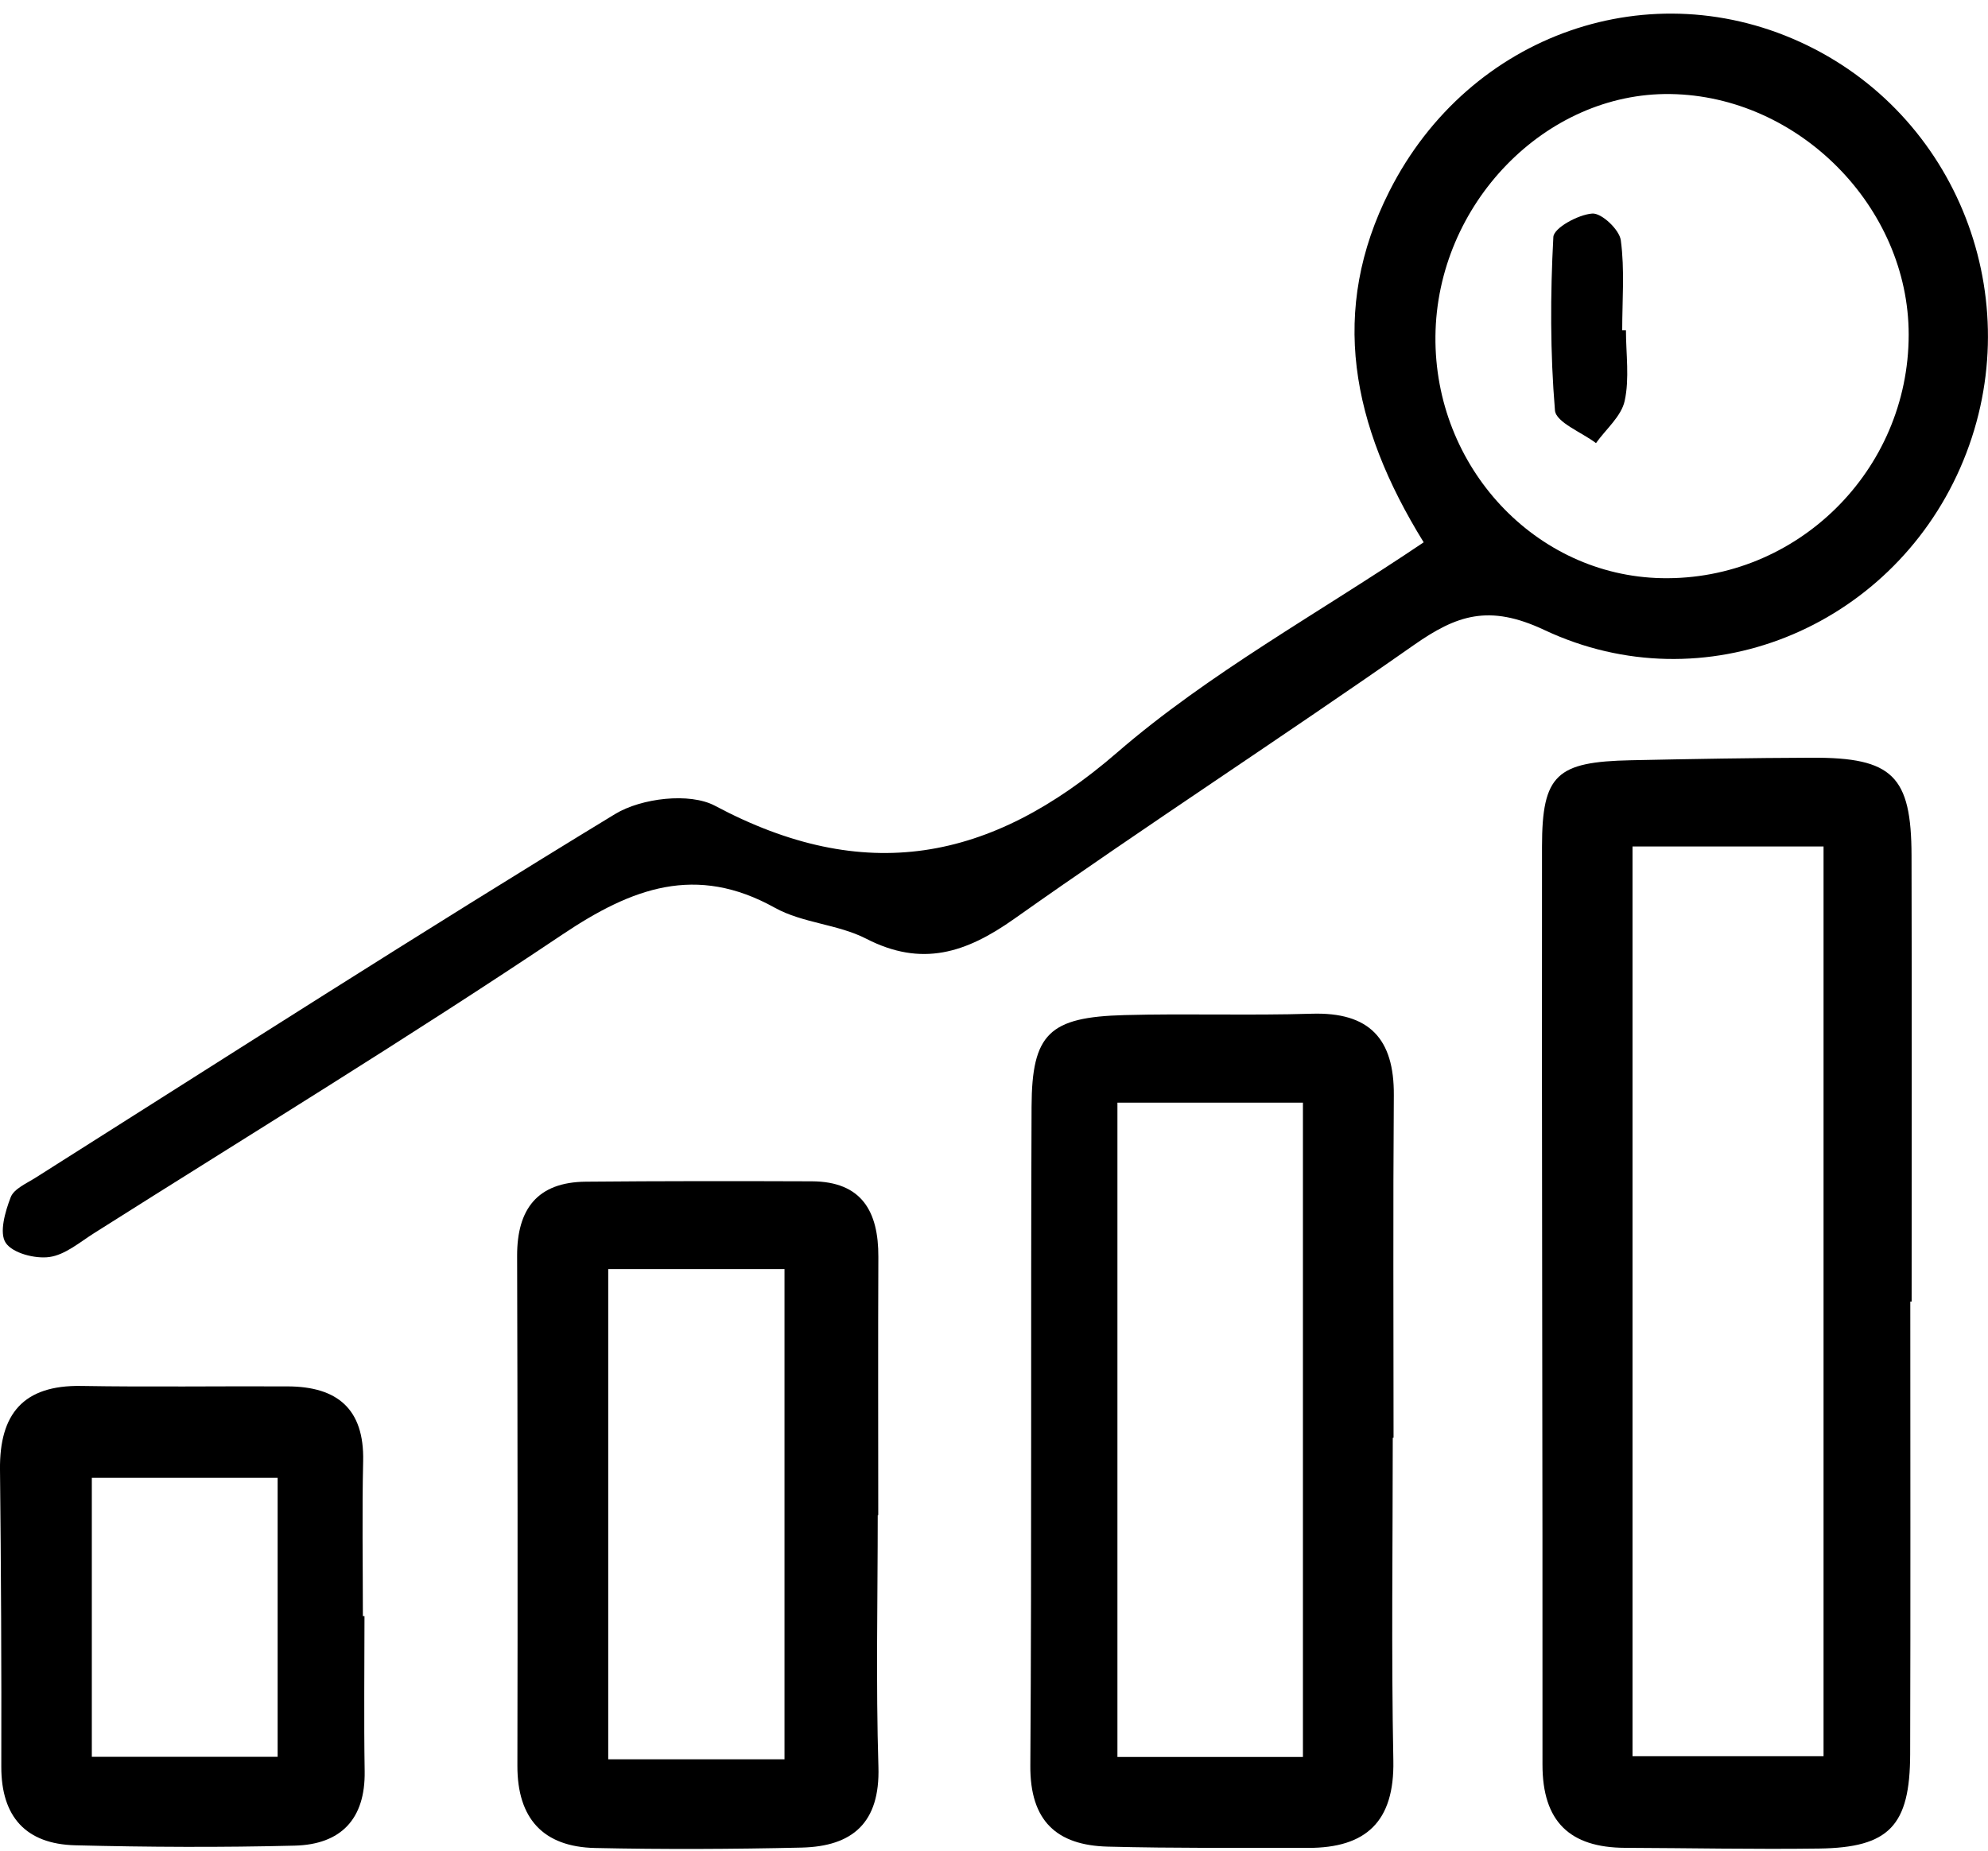
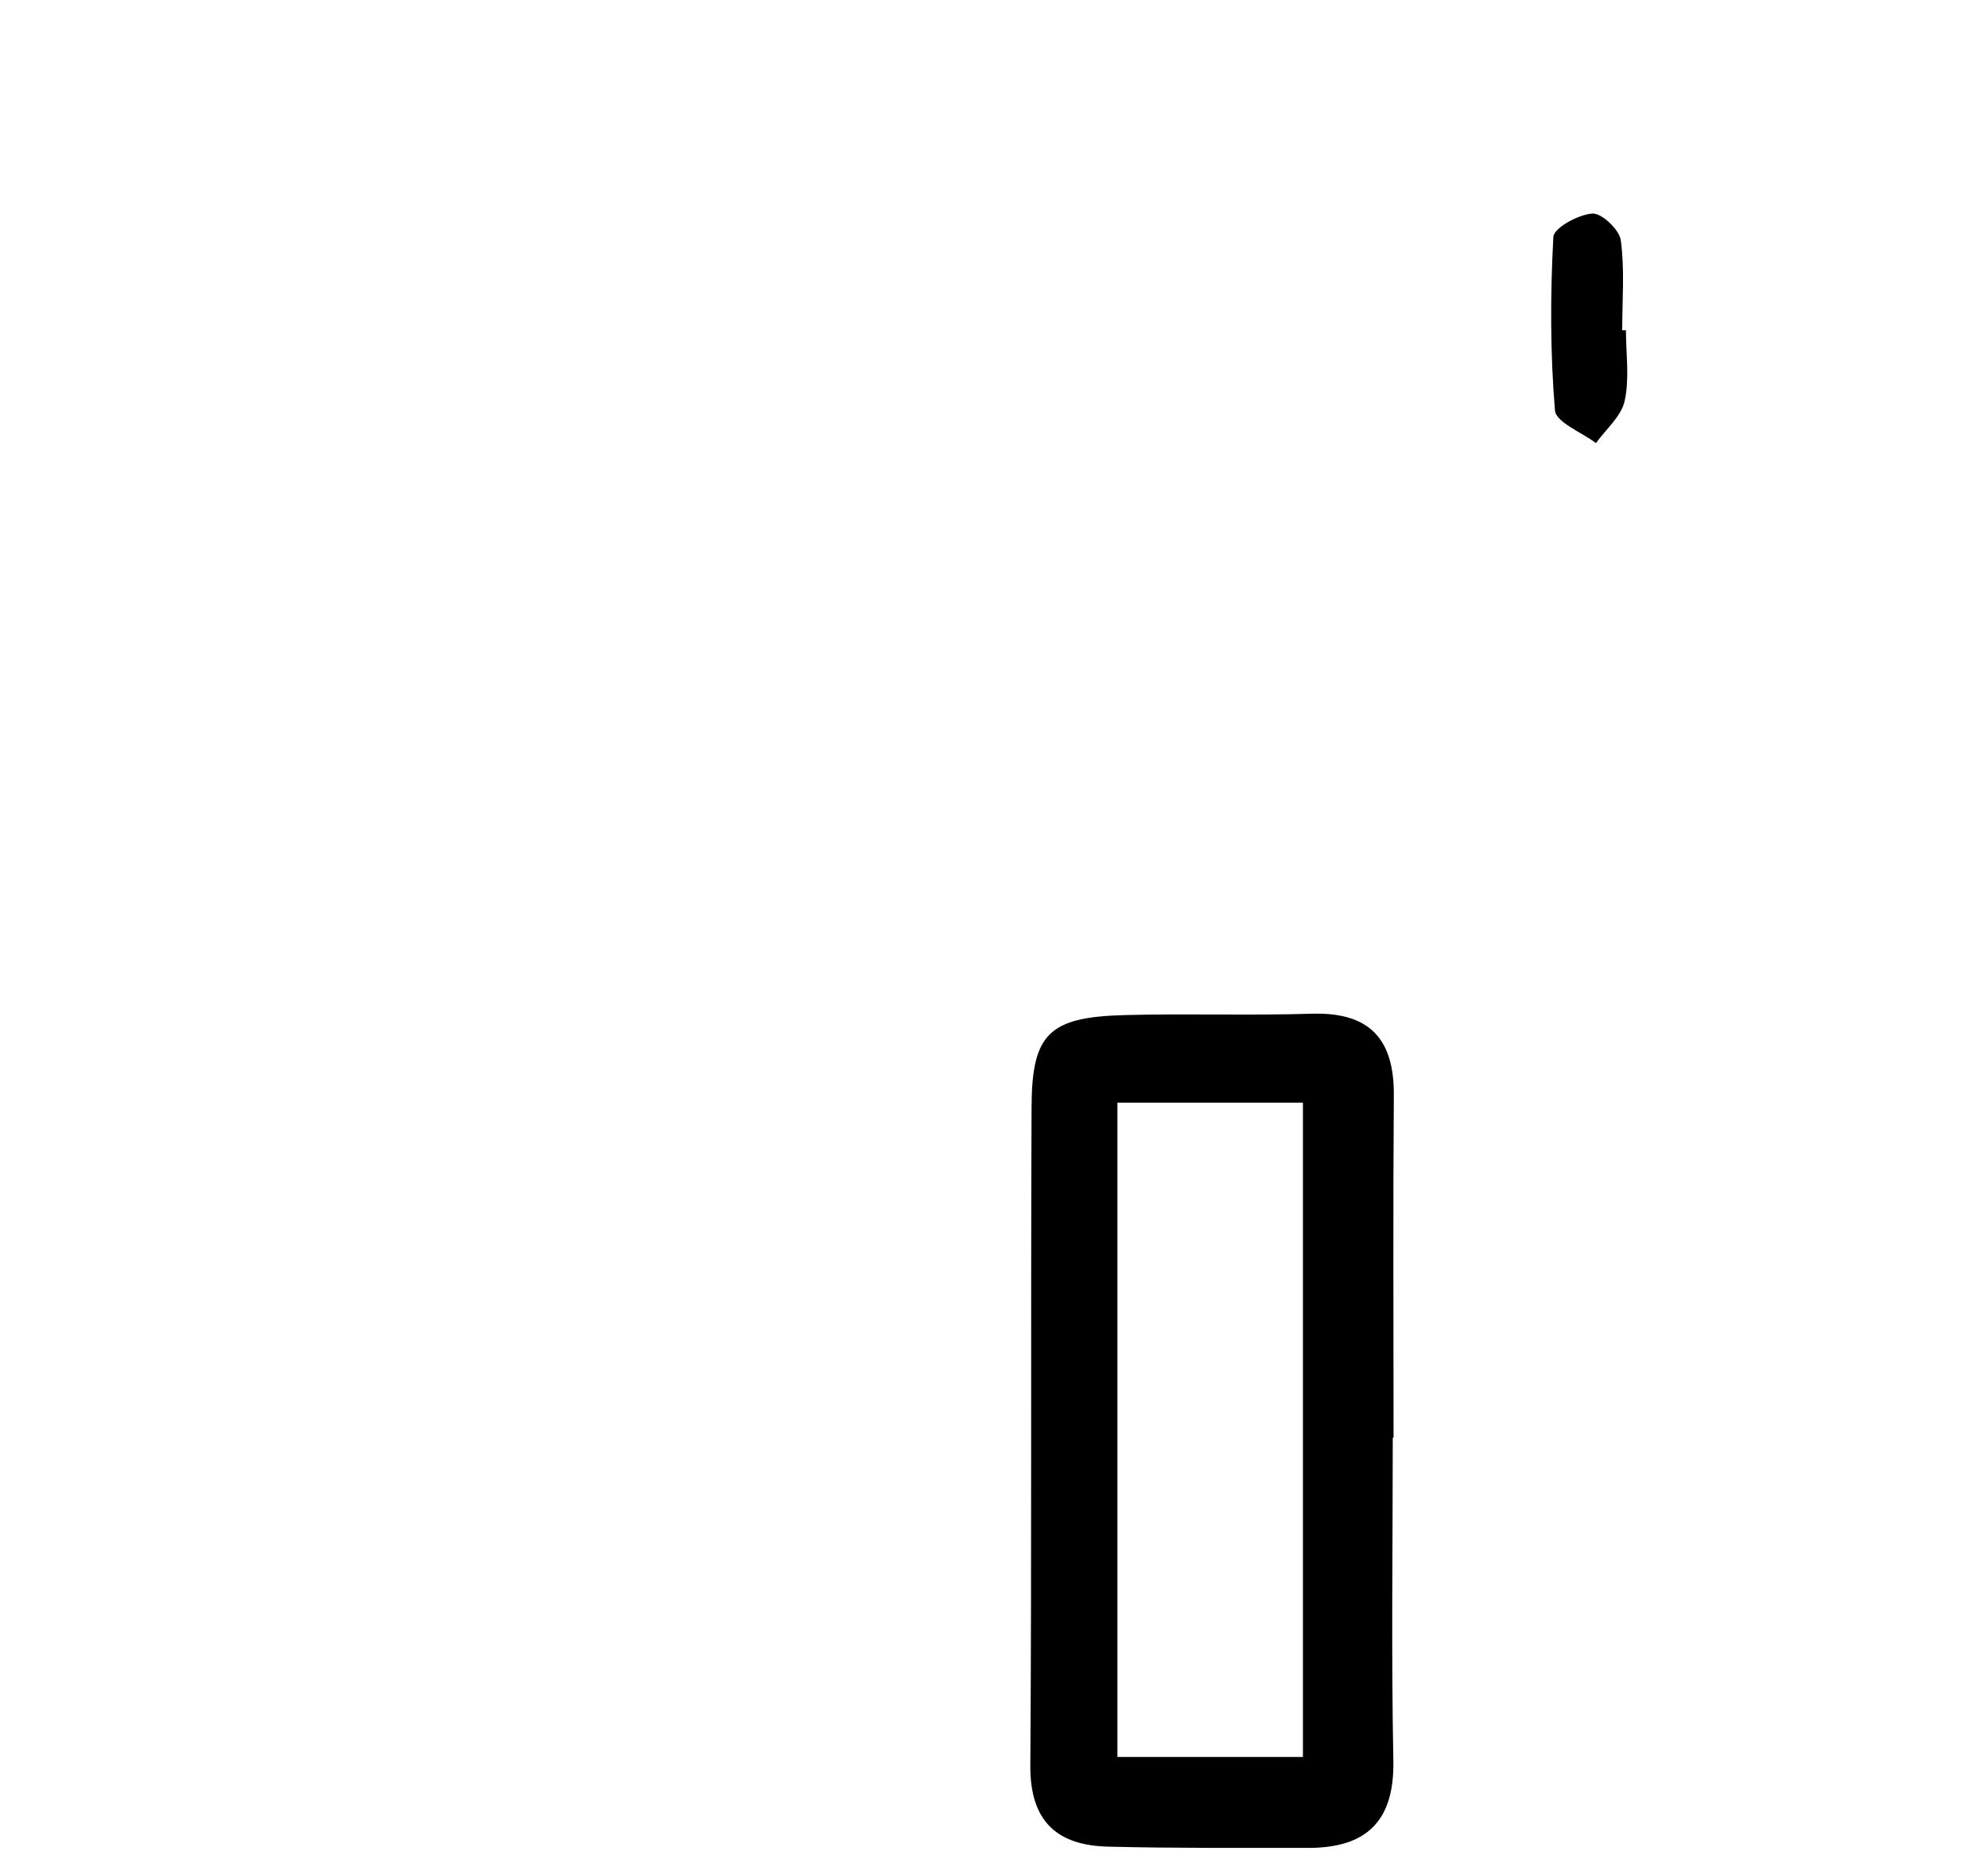
<svg xmlns="http://www.w3.org/2000/svg" width="58" height="54" viewBox="0 0 58 54" fill="none">
-   <path d="M41.536 15.824C39.417 12.395 38.777 9.055 40.537 5.576C42.872 0.96 48.194 -0.869 52.709 1.315C57.259 3.516 59.243 8.98 57.189 13.655C55.136 18.328 49.722 20.577 45.056 18.382C43.438 17.62 42.497 17.947 41.244 18.825C37.386 21.528 33.432 24.093 29.588 26.812C28.179 27.808 26.892 28.224 25.271 27.39C24.446 26.966 23.412 26.936 22.606 26.487C20.304 25.206 18.435 25.909 16.41 27.267C11.926 30.274 7.314 33.09 2.751 35.978C2.328 36.245 1.901 36.615 1.44 36.678C1.022 36.736 0.366 36.565 0.166 36.263C-0.028 35.971 0.15 35.353 0.312 34.934C0.407 34.687 0.774 34.531 1.037 34.364C6.662 30.806 12.263 27.209 17.948 23.751C18.711 23.288 20.121 23.118 20.859 23.511C25.205 25.827 28.881 25.168 32.587 21.962C35.269 19.641 38.455 17.903 41.536 15.824ZM41.879 9.81C41.842 13.63 44.8 16.797 48.478 16.87C52.422 16.949 55.685 13.732 55.686 9.765C55.687 6.041 52.476 2.798 48.735 2.744C45.087 2.691 41.917 5.958 41.879 9.81Z" fill="black" />
-   <path d="M55.733 37.979C55.733 42.38 55.742 46.781 55.729 51.182C55.724 53.274 55.116 53.911 53.071 53.938C51.186 53.963 49.3 53.924 47.414 53.917C45.795 53.911 45 53.147 45.002 51.485C45.009 42.557 44.977 33.63 44.988 24.703C44.99 22.595 45.416 22.228 47.586 22.183C49.346 22.146 51.106 22.115 52.866 22.109C55.215 22.101 55.764 22.638 55.769 24.965C55.78 29.303 55.772 33.641 55.772 37.979C55.76 37.979 55.746 37.979 55.733 37.979ZM53.202 24.699C51.269 24.699 49.481 24.699 47.629 24.699C47.629 33.605 47.629 42.422 47.629 51.244C49.548 51.244 51.332 51.244 53.202 51.244C53.202 42.379 53.202 33.656 53.202 24.699Z" fill="black" />
  <path d="M40.634 41.95C40.634 45.092 40.59 48.234 40.651 51.375C40.685 53.15 39.856 53.922 38.163 53.919C36.216 53.916 34.267 53.932 32.32 53.882C30.826 53.844 30.049 53.13 30.06 51.52C30.103 45.111 30.069 38.701 30.096 32.292C30.105 30.161 30.61 29.678 32.803 29.619C34.624 29.57 36.449 29.635 38.269 29.579C39.954 29.527 40.677 30.311 40.665 31.959C40.64 35.289 40.657 38.62 40.657 41.95C40.65 41.95 40.642 41.95 40.634 41.95ZM32.601 32.174C32.601 38.679 32.601 44.97 32.601 51.266C34.479 51.266 36.208 51.266 38.013 51.266C38.013 44.863 38.013 38.568 38.013 32.174C36.174 32.174 34.448 32.174 32.601 32.174Z" fill="black" />
-   <path d="M25.608 44.211C25.608 46.659 25.553 49.109 25.628 51.555C25.678 53.185 24.874 53.875 23.387 53.91C21.379 53.956 19.369 53.965 17.362 53.922C15.848 53.889 15.092 53.063 15.095 51.522C15.105 46.563 15.101 41.604 15.087 36.645C15.084 35.277 15.68 34.492 17.092 34.48C19.289 34.46 21.486 34.461 23.683 34.469C25.146 34.475 25.632 35.352 25.626 36.678C25.615 39.189 25.623 41.7 25.623 44.211C25.618 44.211 25.613 44.211 25.608 44.211ZM22.888 51.334C22.888 46.449 22.888 41.738 22.888 37.03C21.045 37.03 19.38 37.03 17.745 37.03C17.745 41.861 17.745 46.571 17.745 51.334C19.532 51.334 21.145 51.334 22.888 51.334Z" fill="black" />
-   <path d="M10.634 47.157C10.634 48.665 10.615 50.173 10.639 51.681C10.662 53.085 9.938 53.819 8.6 53.853C6.465 53.907 4.327 53.897 2.193 53.843C0.763 53.806 0.035 53.018 0.038 51.549C0.045 48.659 0.031 45.768 0 42.878C-0.017 41.257 0.68 40.412 2.368 40.44C4.379 40.474 6.39 40.443 8.401 40.453C9.836 40.46 10.629 41.106 10.595 42.633C10.561 44.14 10.587 45.649 10.587 47.157C10.603 47.157 10.618 47.157 10.634 47.157ZM8.1 51.261C8.1 48.429 8.1 45.826 8.1 43.121C6.211 43.121 4.442 43.121 2.679 43.121C2.679 45.899 2.679 48.545 2.679 51.261C4.545 51.261 6.268 51.261 8.1 51.261Z" fill="black" />
  <path d="M47.437 9.636C47.437 10.326 47.544 11.039 47.4 11.698C47.302 12.148 46.854 12.521 46.563 12.929C46.145 12.612 45.395 12.324 45.366 11.974C45.226 10.296 45.229 8.598 45.319 6.915C45.334 6.649 46.043 6.262 46.454 6.231C46.724 6.21 47.245 6.699 47.287 7.01C47.403 7.871 47.328 8.759 47.328 9.636C47.364 9.636 47.401 9.636 47.437 9.636Z" fill="black" />
</svg>